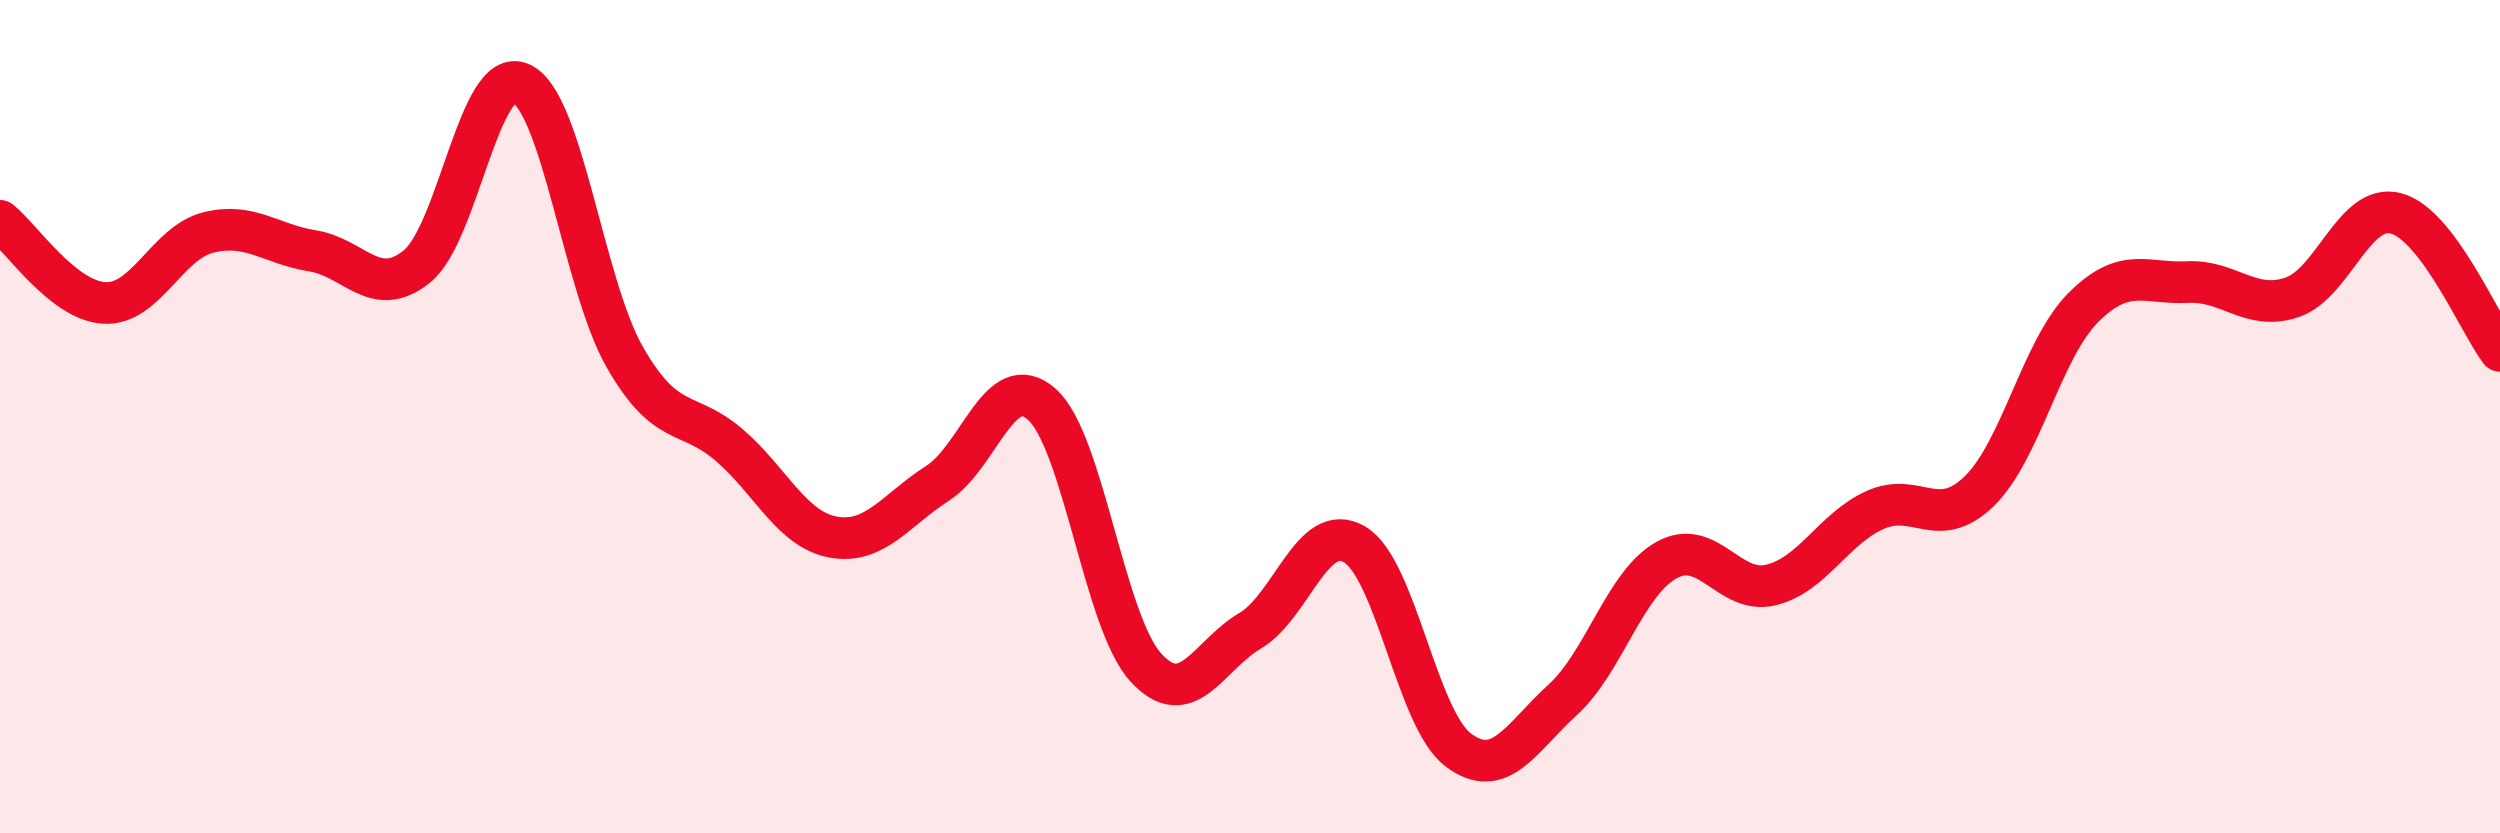
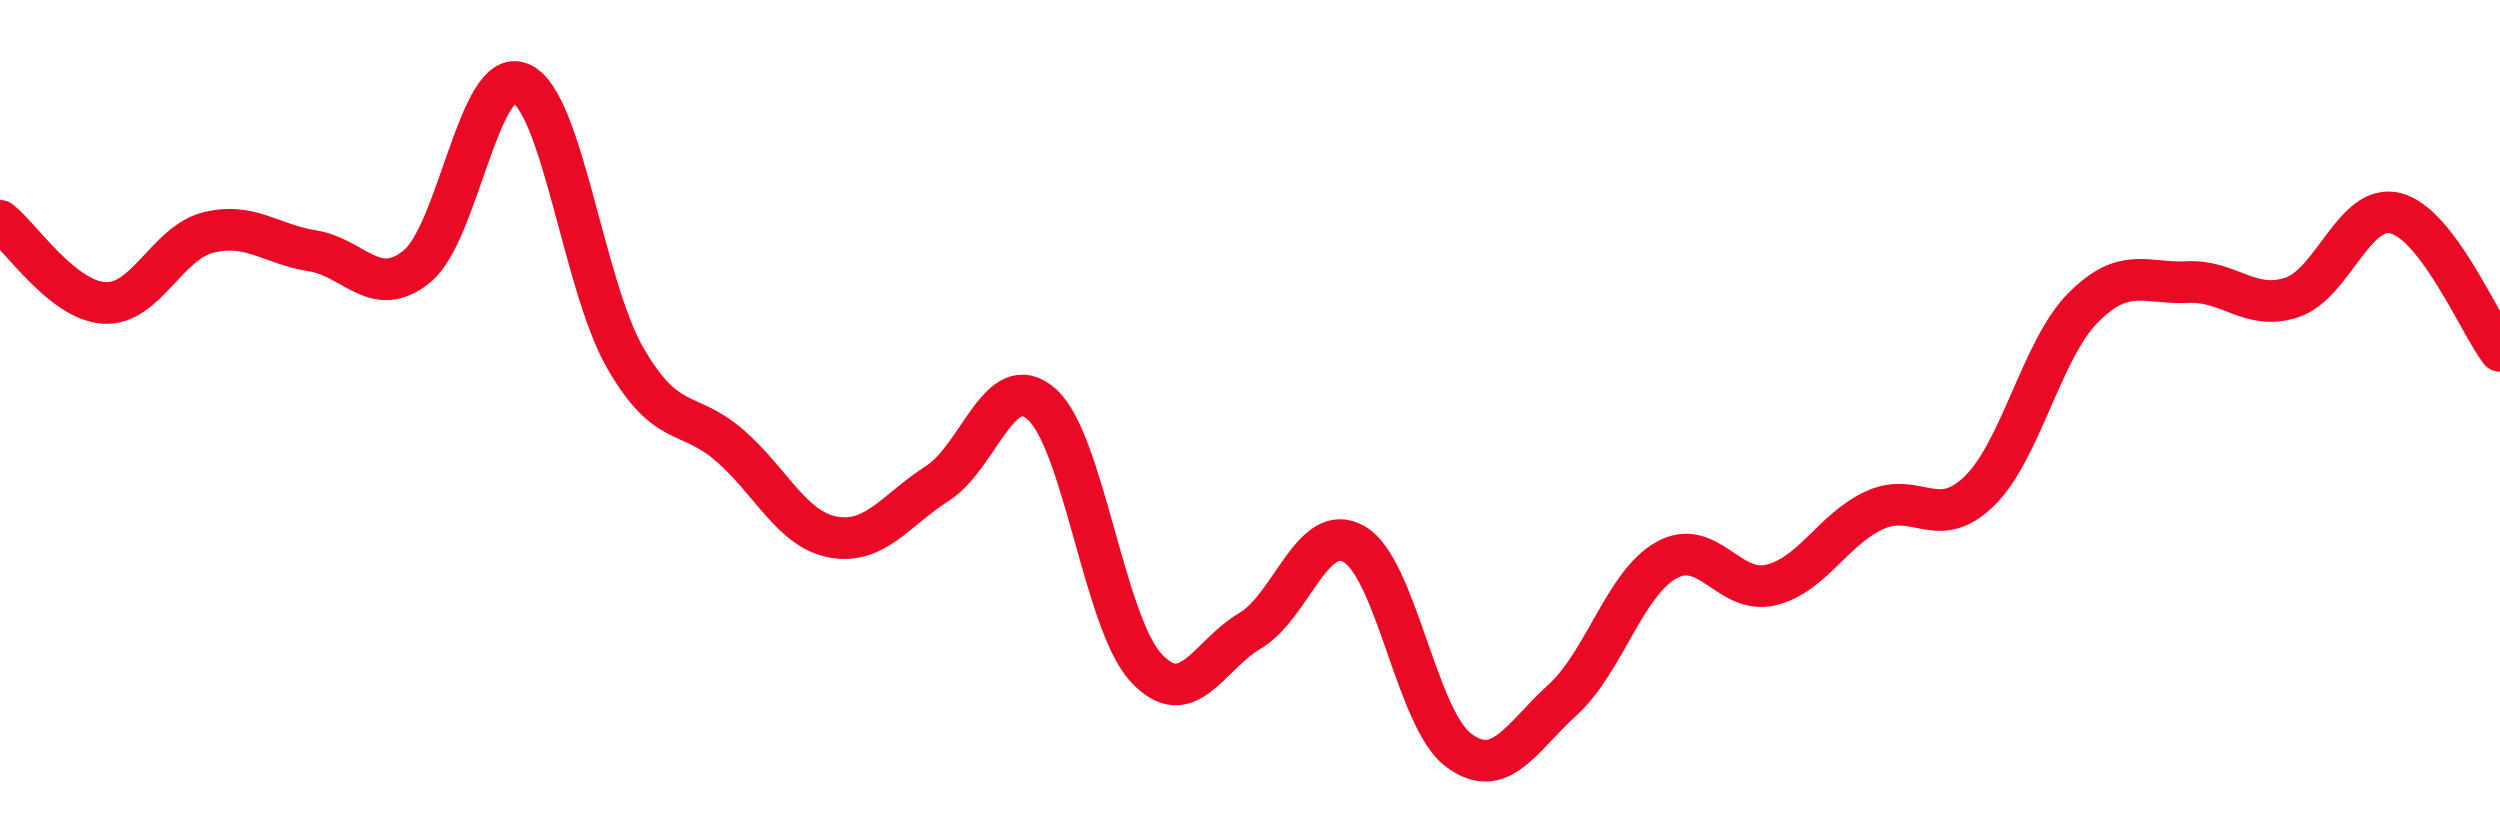
<svg xmlns="http://www.w3.org/2000/svg" width="60" height="20" viewBox="0 0 60 20">
-   <path d="M 0,5.3 C 0.5,5.69 1.5,7.21 2.5,7.27 C 3.5,7.33 4,5.83 5,5.58 C 6,5.33 6.5,5.86 7.5,6.02 C 8.5,6.18 9,7.2 10,6.4 C 11,5.6 11.5,1.56 12.5,2 C 13.5,2.44 14,6.84 15,8.58 C 16,10.32 16.5,9.82 17.5,10.68 C 18.5,11.54 19,12.71 20,12.89 C 21,13.07 21.5,12.24 22.5,11.6 C 23.5,10.96 24,8.82 25,9.7 C 26,10.58 26.5,14.93 27.5,16.02 C 28.5,17.11 29,15.73 30,15.14 C 31,14.55 31.5,12.49 32.5,13.06 C 33.5,13.63 34,17.25 35,18 C 36,18.75 36.5,17.71 37.5,16.8 C 38.5,15.89 39,13.99 40,13.44 C 41,12.89 41.5,14.28 42.5,14.04 C 43.5,13.8 44,12.69 45,12.24 C 46,11.79 46.5,12.76 47.5,11.79 C 48.5,10.82 49,8.38 50,7.38 C 51,6.38 51.5,6.82 52.5,6.77 C 53.5,6.72 54,7.47 55,7.14 C 56,6.81 56.5,4.86 57.5,5.12 C 58.5,5.38 59.5,7.76 60,8.42L60 20L0 20Z" fill="#EB0A25" opacity="0.1" stroke-linecap="round" stroke-linejoin="round" />
  <path d="M 0,5.3 C 0.5,5.69 1.5,7.21 2.5,7.27 C 3.5,7.33 4,5.83 5,5.58 C 6,5.33 6.5,5.86 7.5,6.02 C 8.5,6.18 9,7.2 10,6.4 C 11,5.6 11.5,1.56 12.5,2 C 13.5,2.44 14,6.84 15,8.58 C 16,10.32 16.5,9.82 17.5,10.68 C 18.5,11.54 19,12.71 20,12.89 C 21,13.07 21.5,12.24 22.5,11.6 C 23.5,10.96 24,8.82 25,9.7 C 26,10.58 26.5,14.93 27.5,16.02 C 28.5,17.11 29,15.73 30,15.14 C 31,14.55 31.5,12.49 32.5,13.06 C 33.5,13.63 34,17.25 35,18 C 36,18.75 36.5,17.71 37.5,16.8 C 38.5,15.89 39,13.99 40,13.44 C 41,12.89 41.5,14.28 42.5,14.04 C 43.5,13.8 44,12.69 45,12.24 C 46,11.79 46.5,12.76 47.5,11.79 C 48.5,10.82 49,8.38 50,7.38 C 51,6.38 51.5,6.82 52.5,6.77 C 53.5,6.72 54,7.47 55,7.14 C 56,6.81 56.5,4.86 57.5,5.12 C 58.5,5.38 59.5,7.76 60,8.42" stroke="#EB0A25" stroke-width="1" fill="none" stroke-linecap="round" stroke-linejoin="round" />
</svg>